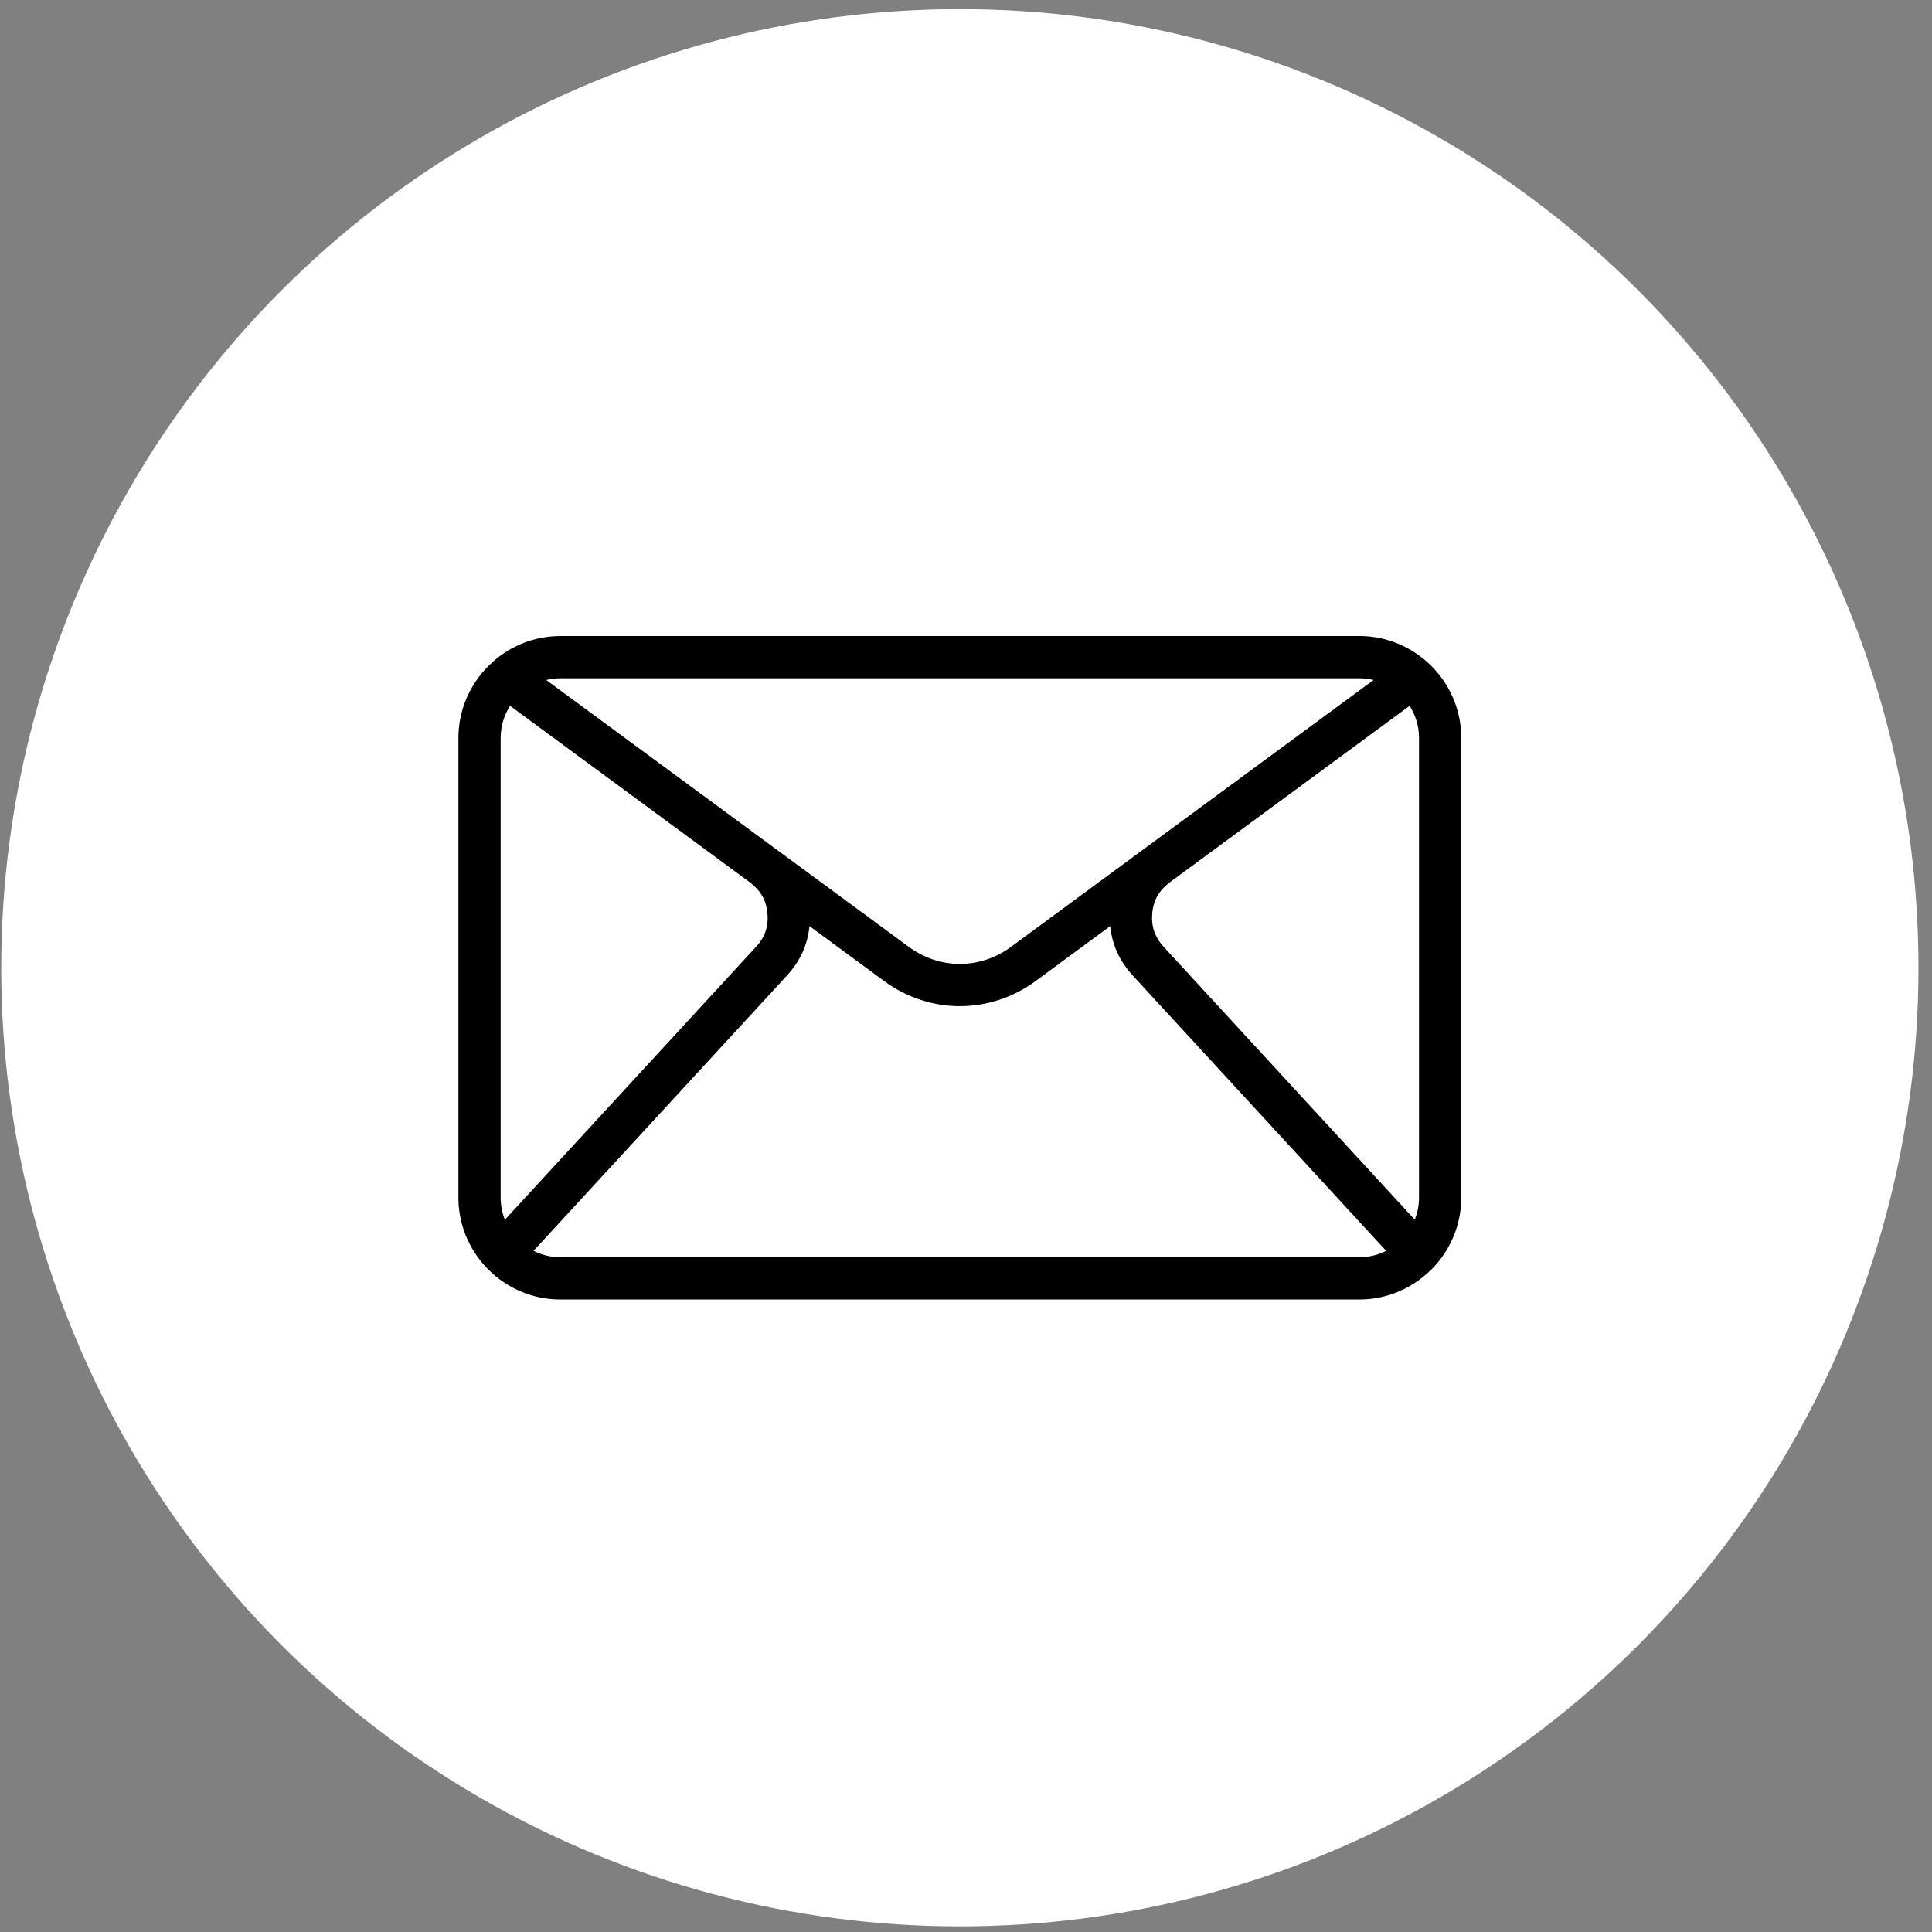
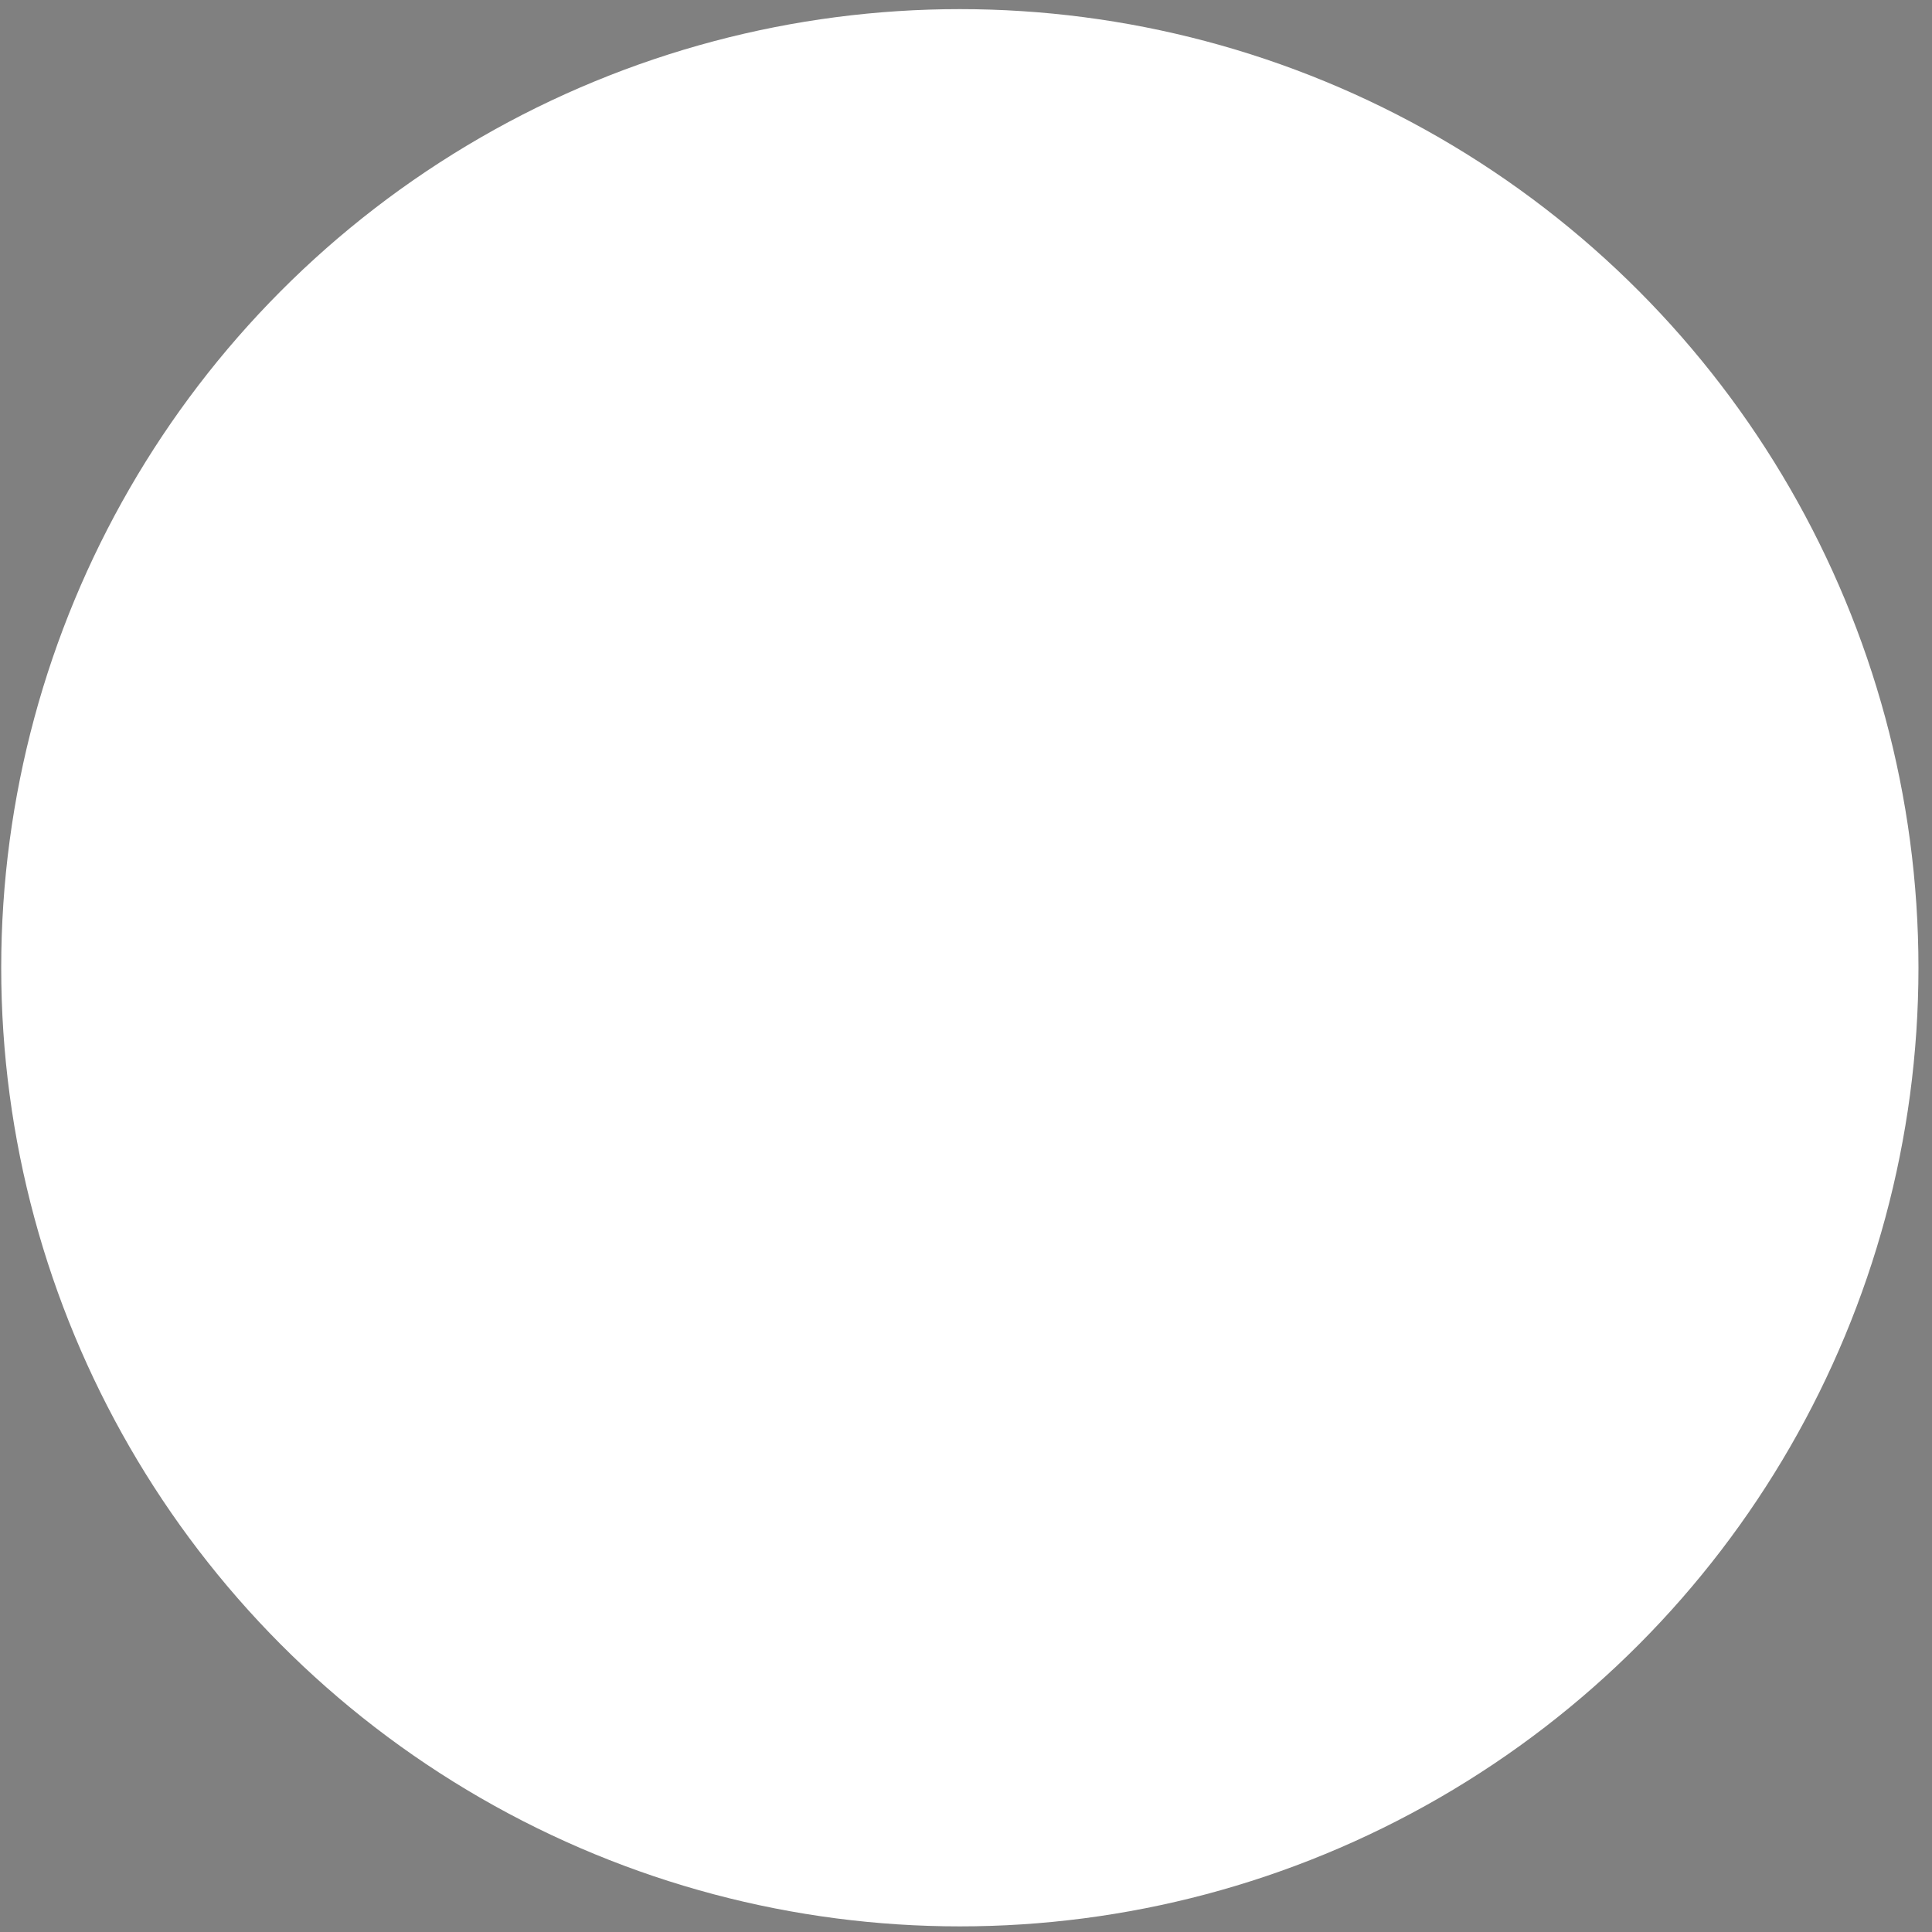
<svg xmlns="http://www.w3.org/2000/svg" width="131" height="131" viewBox="0 0 131 131" fill="none">
  <rect x="0" y="0" width="131" height="131" fill="#808080" stroke="none" />
  <circle id="Ellipse 39" cx="65.082" cy="65.619" r="65" fill="white" />
-   <path id="Vector" d="M37.996 43.124H92.168C94.071 43.124 95.801 43.902 97.053 45.154C98.304 46.405 99.082 48.135 99.082 50.038V81.2C99.082 83.103 98.304 84.833 97.053 86.084L96.96 86.168C95.715 87.369 94.021 88.114 92.165 88.114H37.993C36.096 88.114 34.365 87.335 33.114 86.084L33.072 86.04L32.986 85.953C31.804 84.707 31.082 83.033 31.082 81.202V50.041C31.082 48.143 31.86 46.413 33.111 45.162C33.212 45.061 33.319 44.963 33.425 44.868L33.461 44.834C34.676 43.771 36.264 43.127 37.996 43.127L37.996 43.124ZM93.99 84.817L76.786 66.123C76.215 65.502 75.798 64.802 75.543 64.043C75.409 63.64 75.319 63.223 75.28 62.795L70.241 66.504C68.685 67.649 66.885 68.223 65.085 68.223C63.282 68.223 61.482 67.649 59.926 66.504L54.887 62.795C54.845 63.226 54.758 63.643 54.624 64.043C54.369 64.805 53.952 65.502 53.381 66.123L36.177 84.814C36.725 85.091 37.344 85.248 37.999 85.248H92.171C92.823 85.248 93.444 85.091 93.993 84.814L93.99 84.817ZM77.62 57.527L93.136 46.108C92.825 46.03 92.503 45.991 92.17 45.991H37.999C37.668 45.991 37.346 46.032 37.036 46.108L52.549 57.527L61.618 64.2C62.668 64.973 63.877 65.359 65.087 65.359C66.296 65.359 67.505 64.973 68.555 64.2L77.621 57.524L77.62 57.527ZM95.578 47.861L79.311 59.831L79.283 59.853C78.944 60.108 78.676 60.407 78.485 60.737C78.289 61.082 78.169 61.474 78.13 61.91C78.088 62.35 78.13 62.761 78.256 63.136C78.382 63.509 78.594 63.861 78.891 64.186L95.927 82.698C96.115 82.233 96.218 81.729 96.218 81.2V50.039C96.218 49.238 95.983 48.491 95.577 47.858L95.578 47.861ZM34.237 82.701L51.273 64.189C51.572 63.864 51.788 63.509 51.911 63.139C52.037 62.764 52.079 62.353 52.037 61.913C51.995 61.477 51.875 61.085 51.679 60.74C51.488 60.41 51.22 60.111 50.881 59.856L50.853 59.833L34.587 47.861C34.181 48.491 33.946 49.241 33.946 50.042V81.203C33.946 81.732 34.046 82.236 34.234 82.703L34.237 82.701Z" fill="black" />
</svg>